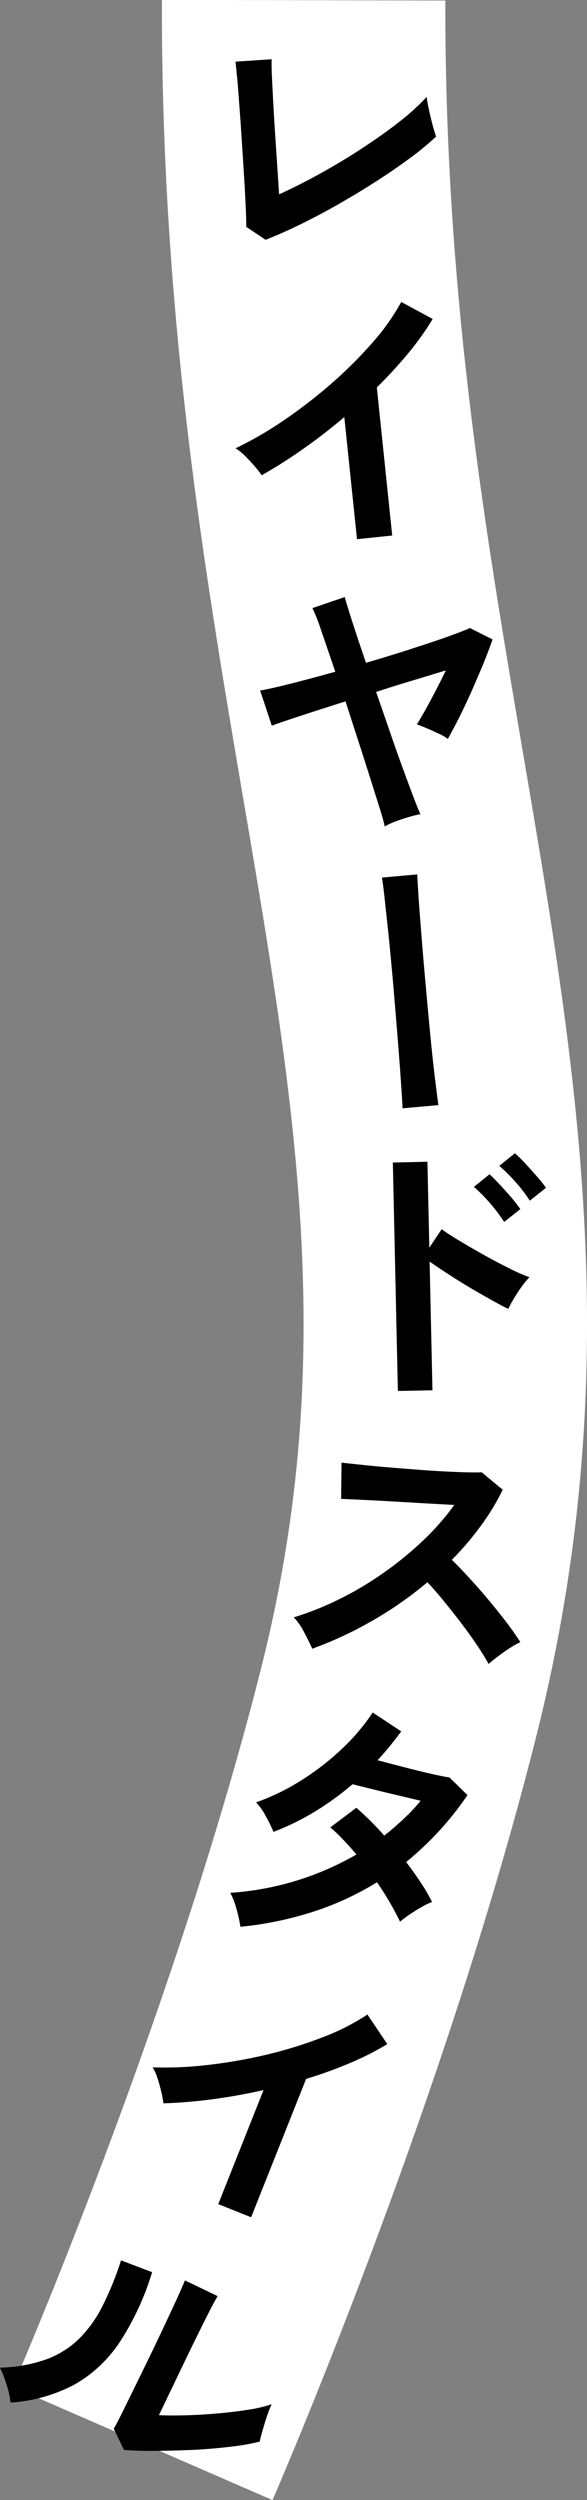
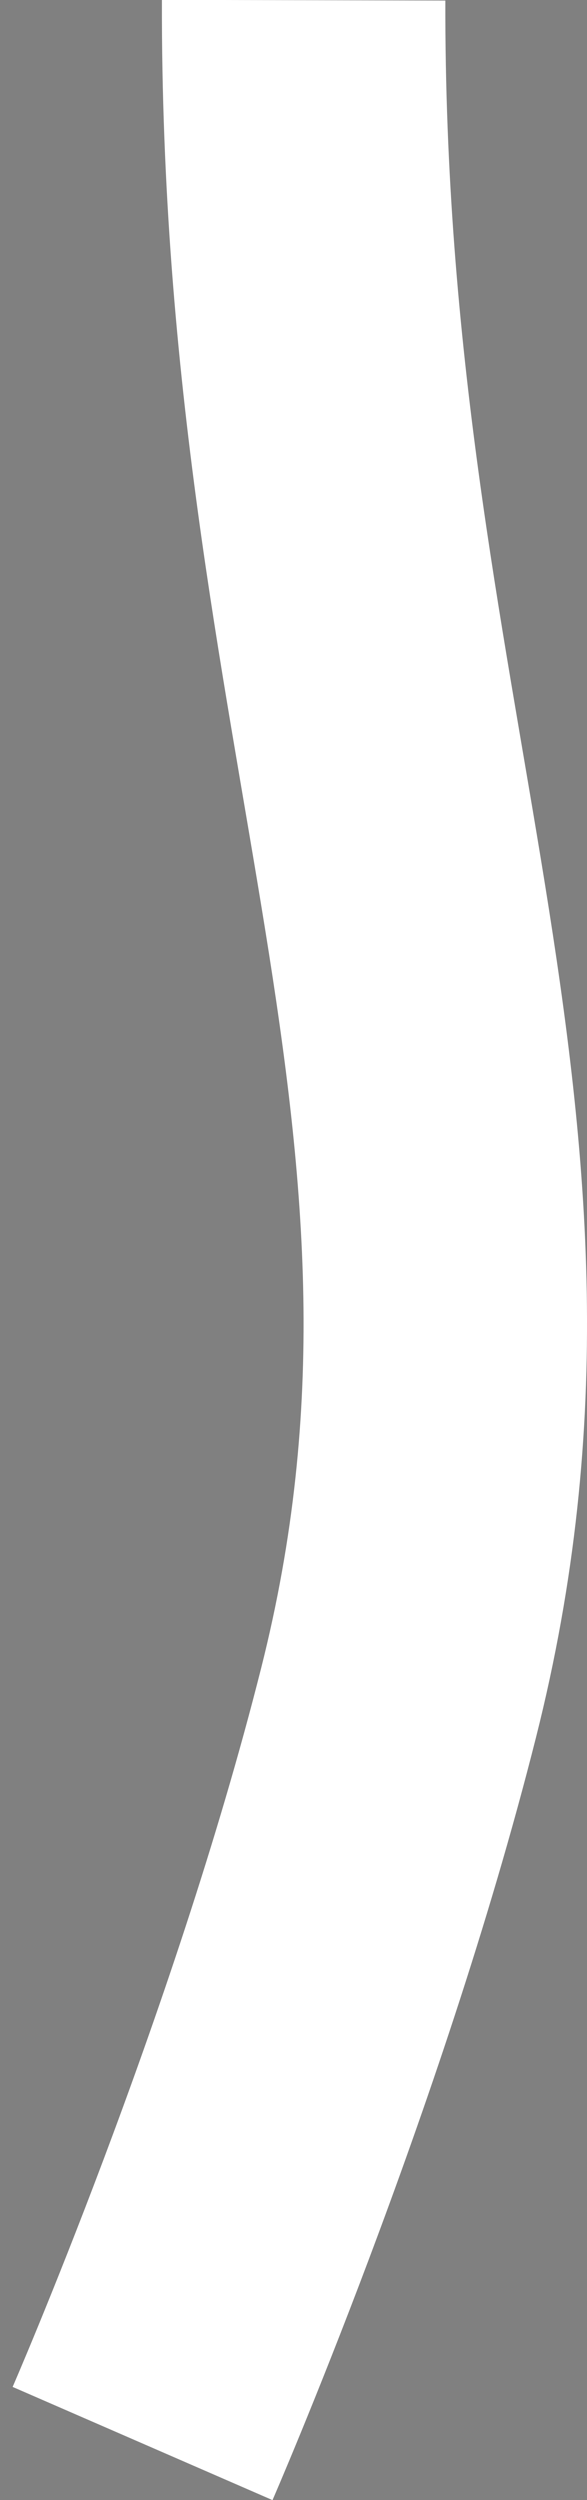
<svg xmlns="http://www.w3.org/2000/svg" id="catch4_4.svg" width="82.84" height="352.71" viewBox="0 0 82.84 352.71">
  <rect x="0" y="0" width="82.84" height="352.71" fill="#808080" stroke="none" />
  <defs>
    <style>
      .cls-1 {
        fill: none;
        stroke: #fff;
        stroke-width: 40px;
      }

      .cls-1, .cls-2 {
        fill-rule: evenodd;
      }
    </style>
  </defs>
  <path id="シェイプ_1141" data-name="シェイプ 1141" class="cls-1" d="M4449.1,1115.44c-0.26,102.69,33.99,158.52,13.4,240.19-12.89,51.14-36.13,104.51-36.13,104.51" transform="translate(-4406.25 -1115.41)" />
-   <path id="レイヤードスタイル" class="cls-2" d="M4448.7,1147.04c1.77-.87,3.57-1.82,5.38-2.86s3.59-2.11,5.31-3.22,3.29-2.18,4.73-3.25a40.109,40.109,0,0,0,3.67-3.03c-0.13-.36-0.29-0.9-0.48-1.61s-0.37-1.44-.53-2.19-0.26-1.35-.32-1.8a31.41,31.41,0,0,1-3.89,3.54q-2.4,1.875-5.31,3.77c-1.93,1.27-3.91,2.45-5.92,3.56s-3.91,2.06-5.7,2.88l-0.6-9.1c-0.09-1.36-.17-2.71-0.24-4.04s-0.13-2.53-.18-3.59-0.05-1.84-.03-2.33l-5.11.34c0.06,0.45.13,1.19,0.23,2.21s0.19,2.22.29,3.59,0.21,2.82.31,4.37c0.09,1.38.18,2.78,0.27,4.21s0.18,2.75.24,3.97,0.12,2.28.15,3.16,0.04,1.48.04,1.8l2.72,1.82C4445.27,1148.64,4446.93,1147.9,4448.7,1147.04Zm12.9,43.92-2.17-20.89a64.693,64.693,0,0,0,4.39-4.77,39.975,39.975,0,0,0,3.49-4.89l-4.43-2.4a32.125,32.125,0,0,1-4.1,5.78,61.577,61.577,0,0,1-5.78,5.75,72.463,72.463,0,0,1-6.68,5.16,52.656,52.656,0,0,1-6.83,3.96,7.035,7.035,0,0,1,1.34,1.07c0.46,0.46.91,0.94,1.33,1.43a12.262,12.262,0,0,1,1.02,1.3,67.777,67.777,0,0,0,5.87-3.73c1.99-1.39,3.92-2.89,5.79-4.48l1.79,17.23Zm0.42,40.36c0.6-.23,1.23-0.44,1.88-0.63a13.4,13.4,0,0,1,1.68-.41c-0.14-.28-0.42-0.97-0.84-2.06s-0.92-2.45-1.52-4.08-1.23-3.39-1.89-5.32-1.33-3.85-2-5.79c1.75-.57,3.49-1.12,5.2-1.63s3.26-.99,4.64-1.41c-0.66,1.36-1.36,2.75-2.13,4.18s-1.42,2.58-1.96,3.44c0.36,0.12.83,0.31,1.41,0.55s1.15,0.5,1.71.77a6.053,6.053,0,0,1,1.25.73c0.52-.92,1.07-1.97,1.66-3.15s1.18-2.42,1.75-3.72,1.12-2.57,1.63-3.81,0.92-2.36,1.27-3.36l-3.2-1.61c-0.59.28-1.63,0.68-3.13,1.22s-3.25,1.11-5.25,1.76-4.1,1.29-6.28,1.93c-0.53-1.55-1.01-2.97-1.44-4.28s-0.78-2.4-1.05-3.28-0.44-1.46-.5-1.72l-4.57,1.56a25.366,25.366,0,0,1,1.22,3.11q0.855,2.49,2.01,5.87c-2.26.63-4.35,1.19-6.25,1.67s-3.36.81-4.36,0.98l1.65,4.96c0.79-.3,2.14-0.76,4.03-1.38s4.01-1.3,6.37-2.05q0.93,2.88,1.85,5.73c0.62,1.9,1.19,3.69,1.71,5.34s0.97,3.07,1.33,4.22,0.57,1.94.64,2.36A9.08,9.08,0,0,1,4462.02,1231.32Zm6.1,40c-0.14-.98-0.31-2.34-0.52-4.07s-0.42-3.69-.63-5.87-0.41-4.41-.62-6.71-0.4-4.51-.57-6.64-0.32-4-.43-5.62-0.18-2.84-.22-3.64l-4.98.45c0.1,0.58.23,1.53,0.37,2.86s0.32,2.9.51,4.71,0.37,3.75.56,5.8,0.35,4.08.52,6.11,0.32,3.94.46,5.73,0.24,3.31.33,4.6,0.14,2.21.16,2.74Zm-0.84,40.23-0.4-18.16q1.095,0.78,2.58,1.74c0.99,0.65,2.02,1.29,3.08,1.92s2.08,1.21,3.04,1.75,1.76,0.96,2.41,1.27a13.289,13.289,0,0,1,.79-1.48c0.35-.58.72-1.15,1.12-1.7a9.571,9.571,0,0,1,1.07-1.29,24.152,24.152,0,0,1-2.86-1.26c-1.14-.56-2.31-1.18-3.53-1.86s-2.35-1.34-3.42-1.98-1.93-1.2-2.58-1.67l-1.74,2.6-0.27-12.12-4.88.11,0.71,32.23Zm16.02-28.56a17.016,17.016,0,0,0-1.28-1.61c-0.55-.63-1.11-1.25-1.68-1.87a15.778,15.778,0,0,0-1.43-1.39l-2.2,1.77a23.655,23.655,0,0,1,2.27,2.25,20.405,20.405,0,0,1,2.04,2.66Zm-3.62,3a19.153,19.153,0,0,0-1.25-1.62c-0.54-.62-1.09-1.24-1.67-1.86s-1.05-1.09-1.43-1.43l-2.2,1.77a24.27,24.27,0,0,1,4.27,4.95Zm-21.04,58.16a52.571,52.571,0,0,0,7.93-5.52c0.74,0.79,1.52,1.68,2.33,2.68s1.63,2.03,2.43,3.08,1.54,2.08,2.22,3.09,1.23,1.9,1.65,2.68c0.63-.54,1.36-1.1,2.18-1.69a16.178,16.178,0,0,1,2.3-1.39c-0.47-.75-1.07-1.62-1.81-2.6s-1.56-2-2.45-3.08-1.8-2.12-2.74-3.15-1.82-1.96-2.66-2.78a42.977,42.977,0,0,0,4.04-4.73,32.136,32.136,0,0,0,3.13-5.16l-2.96-2.46c-0.65.03-1.64,0.03-2.96-.02s-2.81-.12-4.45-0.23-3.28-.25-4.93-0.38-3.13-.27-4.46-0.41-2.32-.24-2.98-0.32l-0.06,5.11c0.66,0.03,1.62.07,2.86,0.13s2.63,0.13,4.17.22,3.08,0.18,4.64.27,2.99,0.16,4.3.24a36,36,0,0,1-4.47,5.08,48.165,48.165,0,0,1-5.59,4.55,46.548,46.548,0,0,1-6.23,3.69,41.033,41.033,0,0,1-6.36,2.53,9.466,9.466,0,0,1,1.49,2.16c0.47,0.89.84,1.65,1.12,2.27A52.746,52.746,0,0,0,4458.64,1344.15Zm-8.3,41a41.171,41.171,0,0,0,9.11-4.19,42.8,42.8,0,0,1,3.26,5.56,15.7,15.7,0,0,1,1.31-.99q0.81-.555,1.68-1.05a8.85,8.85,0,0,1,1.52-.73,21.916,21.916,0,0,0-1.54-2.67c-0.64-.98-1.35-1.97-2.11-2.97a46.334,46.334,0,0,0,4.58-4.31,43.608,43.608,0,0,0,4.07-5.14l-2.53-2.48c-0.64-.1-1.54-0.28-2.72-0.55s-2.42-.58-3.75-0.92-2.56-.67-3.69-0.97c0.59-.63,1.17-1.29,1.73-1.98s1.1-1.38,1.61-2.09l-4.02-2.66a29.043,29.043,0,0,1-4.33,5.11,36.489,36.489,0,0,1-5.75,4.46,31.806,31.806,0,0,1-6.38,3.11,8.562,8.562,0,0,1,1.36,1.93,23.625,23.625,0,0,1,1.1,2.23,35.891,35.891,0,0,0,5.93-2.92,40.533,40.533,0,0,0,5.22-3.8c0.62,0.16,1.48.37,2.57,0.64s2.26,0.56,3.52.85l3.52,0.84a25.237,25.237,0,0,1-2.41,2.57c-0.87.82-1.78,1.6-2.72,2.35a41.571,41.571,0,0,0-3.94-3.93l-3.68,2.77a20.951,20.951,0,0,1,1.83,1.74c0.62,0.65,1.24,1.34,1.86,2.08a40.955,40.955,0,0,1-17.81,5.41,9.872,9.872,0,0,1,.86,2.19,20.98,20.98,0,0,1,.58,2.6A49.087,49.087,0,0,0,4450.34,1385.15Zm-8.65,43.07,7.76-19.52a60.872,60.872,0,0,0,6.1-2.2,40.028,40.028,0,0,0,5.36-2.71l-2.81-4.17a32.1,32.1,0,0,1-6.32,3.21,60.5,60.5,0,0,1-7.78,2.42,68.823,68.823,0,0,1-8.31,1.47,51.415,51.415,0,0,1-7.89.35,7.455,7.455,0,0,1,.69,1.57c0.2,0.62.37,1.25,0.52,1.89a13.706,13.706,0,0,1,.3,1.62,69.355,69.355,0,0,0,6.93-.58q3.615-.48,7.2-1.29l-6.39,16.09Zm-13.6,32.96c1.71-.01,3.48-0.06,5.33-0.14s3.61-.24,5.29-0.44a30.463,30.463,0,0,0,4.19-.73c0.06-.3.18-0.78,0.37-1.45s0.39-1.35.63-2.06a15.478,15.478,0,0,1,.69-1.76,18.8,18.8,0,0,1-3.15.75c-1.29.21-2.68,0.38-4.18,0.52s-3,.23-4.49.28-2.85.05-4.09-.01l3.77-7.86c0.59-1.23,1.19-2.45,1.79-3.67s1.14-2.3,1.62-3.24,0.85-1.61,1.11-2.02l-4.62-2.22c-0.38.92-.93,2.16-1.66,3.73s-1.6,3.42-2.61,5.54q-1.23,2.55-2.45,5.03c-0.81,1.66-1.51,3.08-2.1,4.28s-1,1.97-1.23,2.33l1.44,3C4424.94,1461.15,4426.39,1461.19,4428.09,1461.18Zm-11.25-9.4a18.829,18.829,0,0,0,6.4-6.09,38.53,38.53,0,0,0,4.48-9.72l-4.39-1.67a43.316,43.316,0,0,1-2.61,6.43,17.62,17.62,0,0,1-3.35,4.67,13.024,13.024,0,0,1-4.65,2.89,21.156,21.156,0,0,1-6.48,1.15,15.343,15.343,0,0,1,.95,2.45,11.089,11.089,0,0,1,.54,2.48A22.348,22.348,0,0,0,4416.84,1451.78Z" transform="translate(-4406.25 -1115.41)" />
</svg>